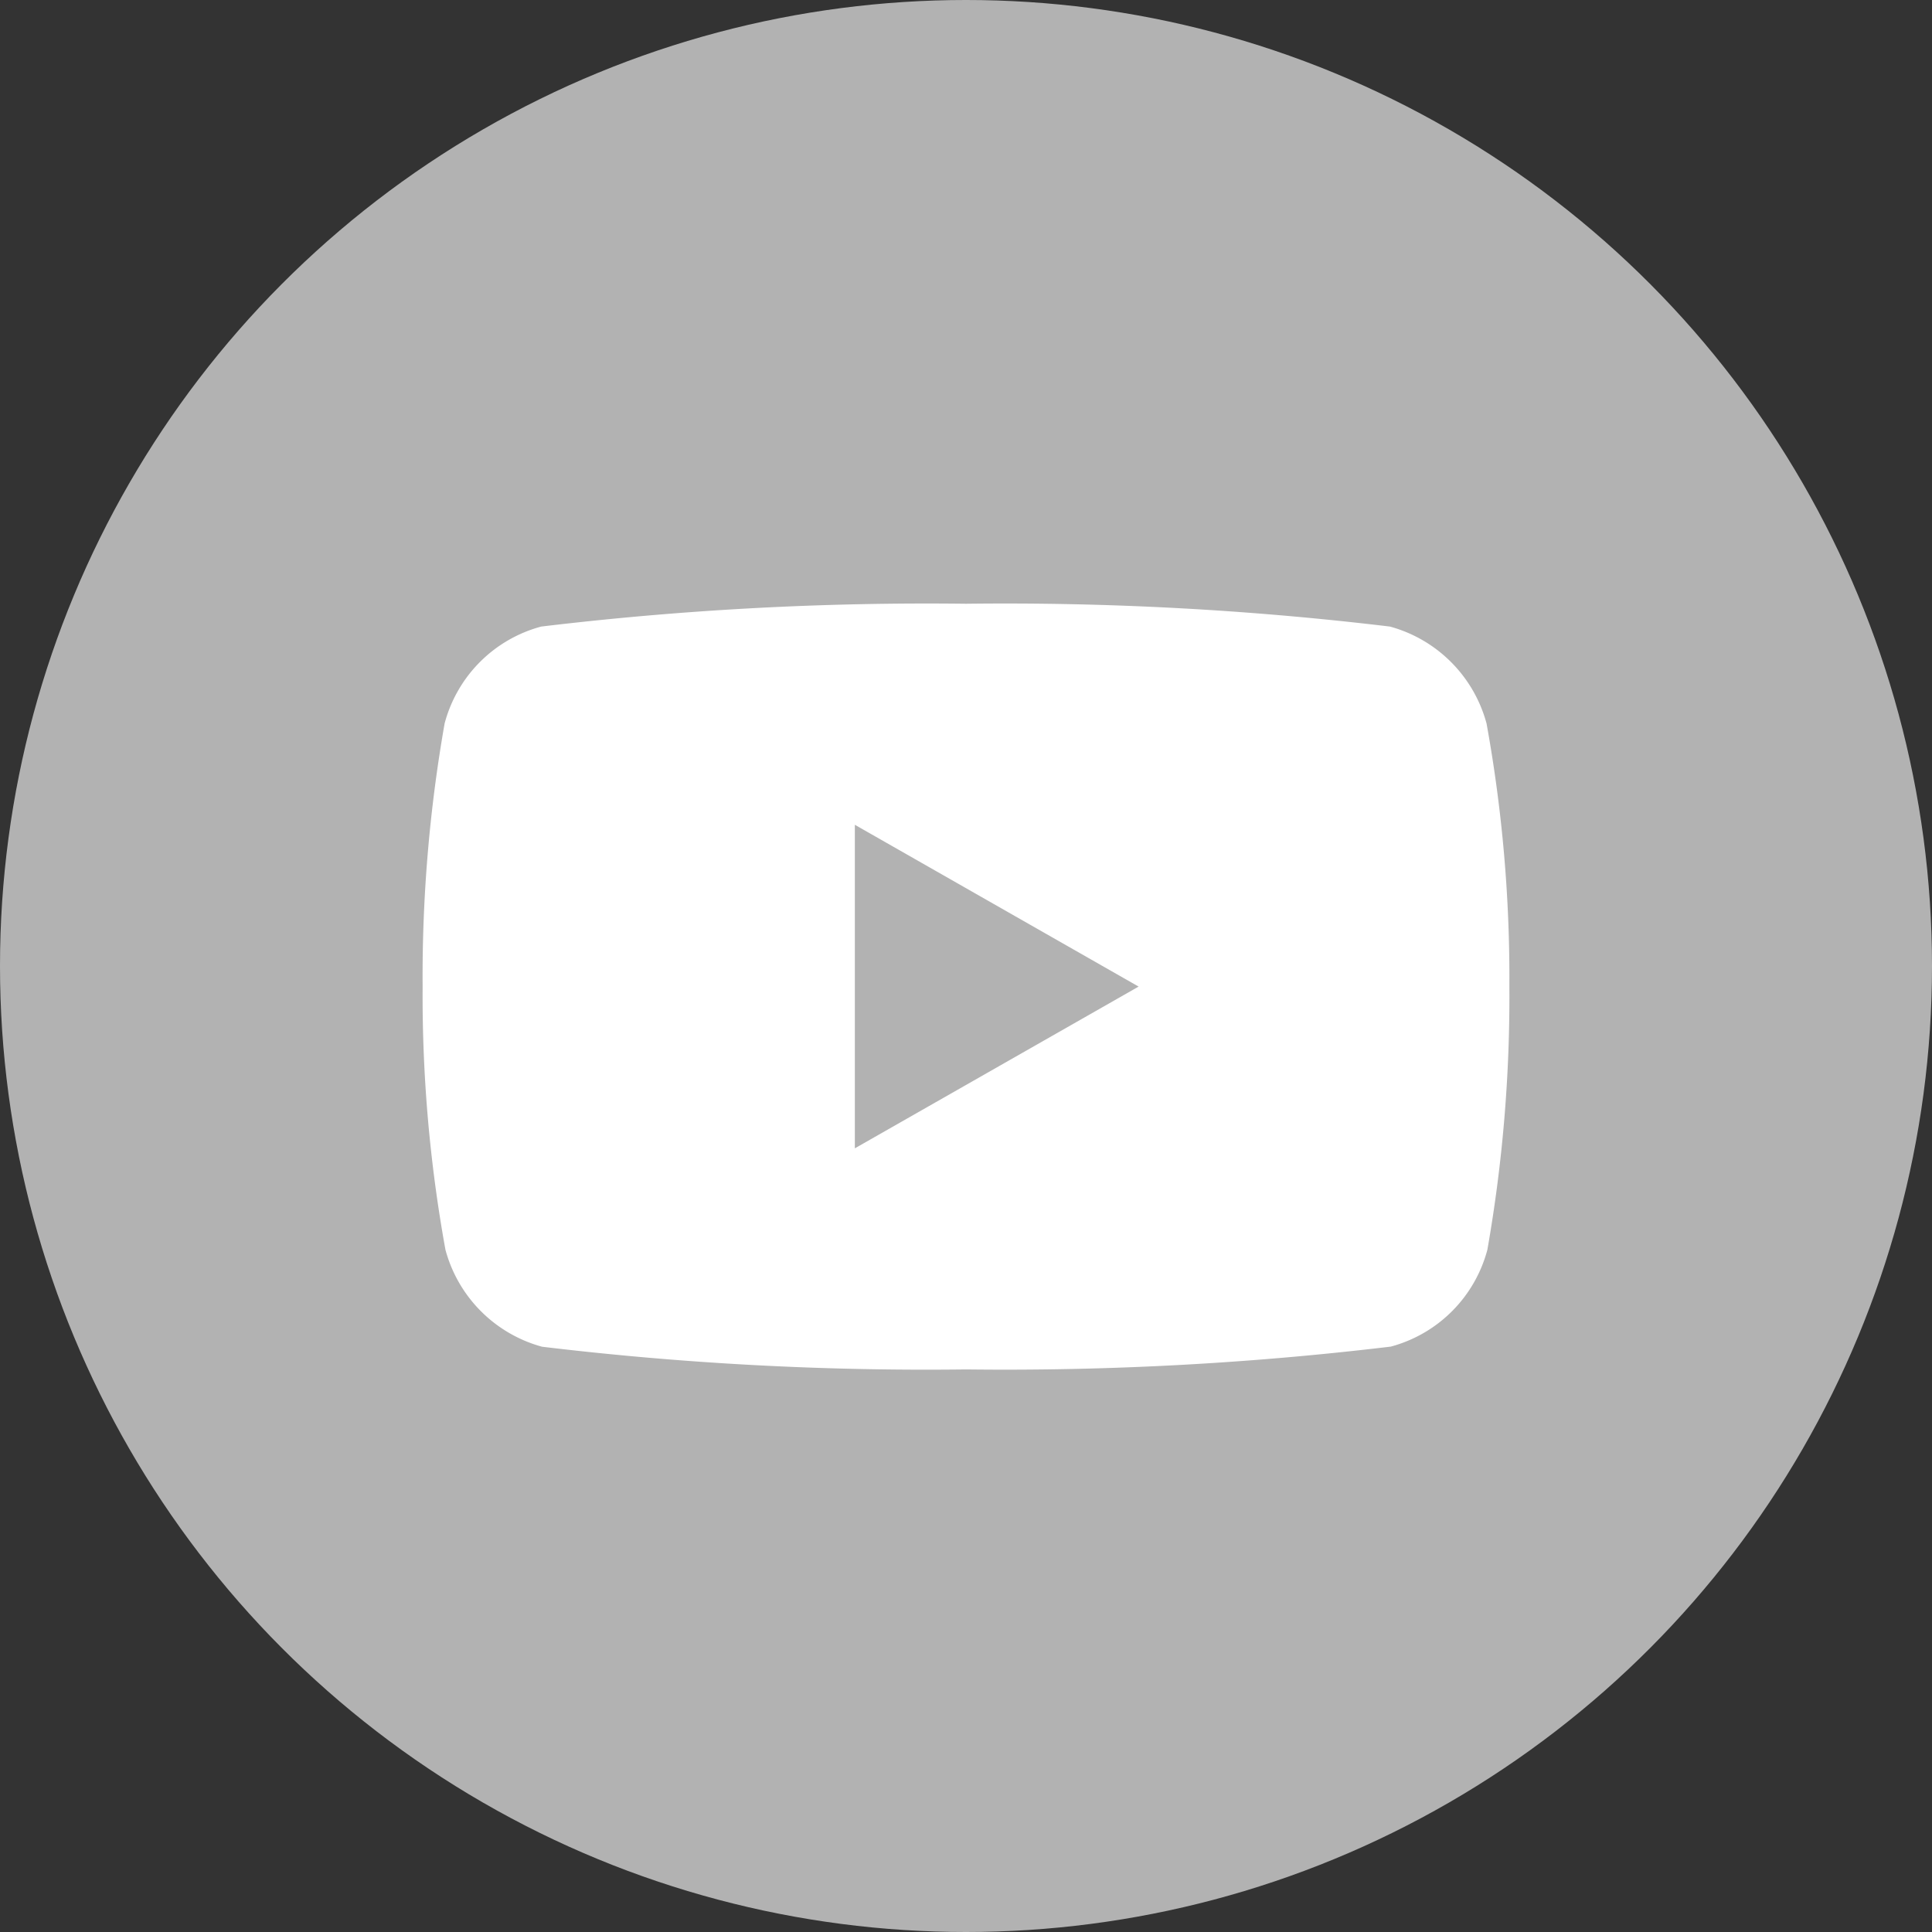
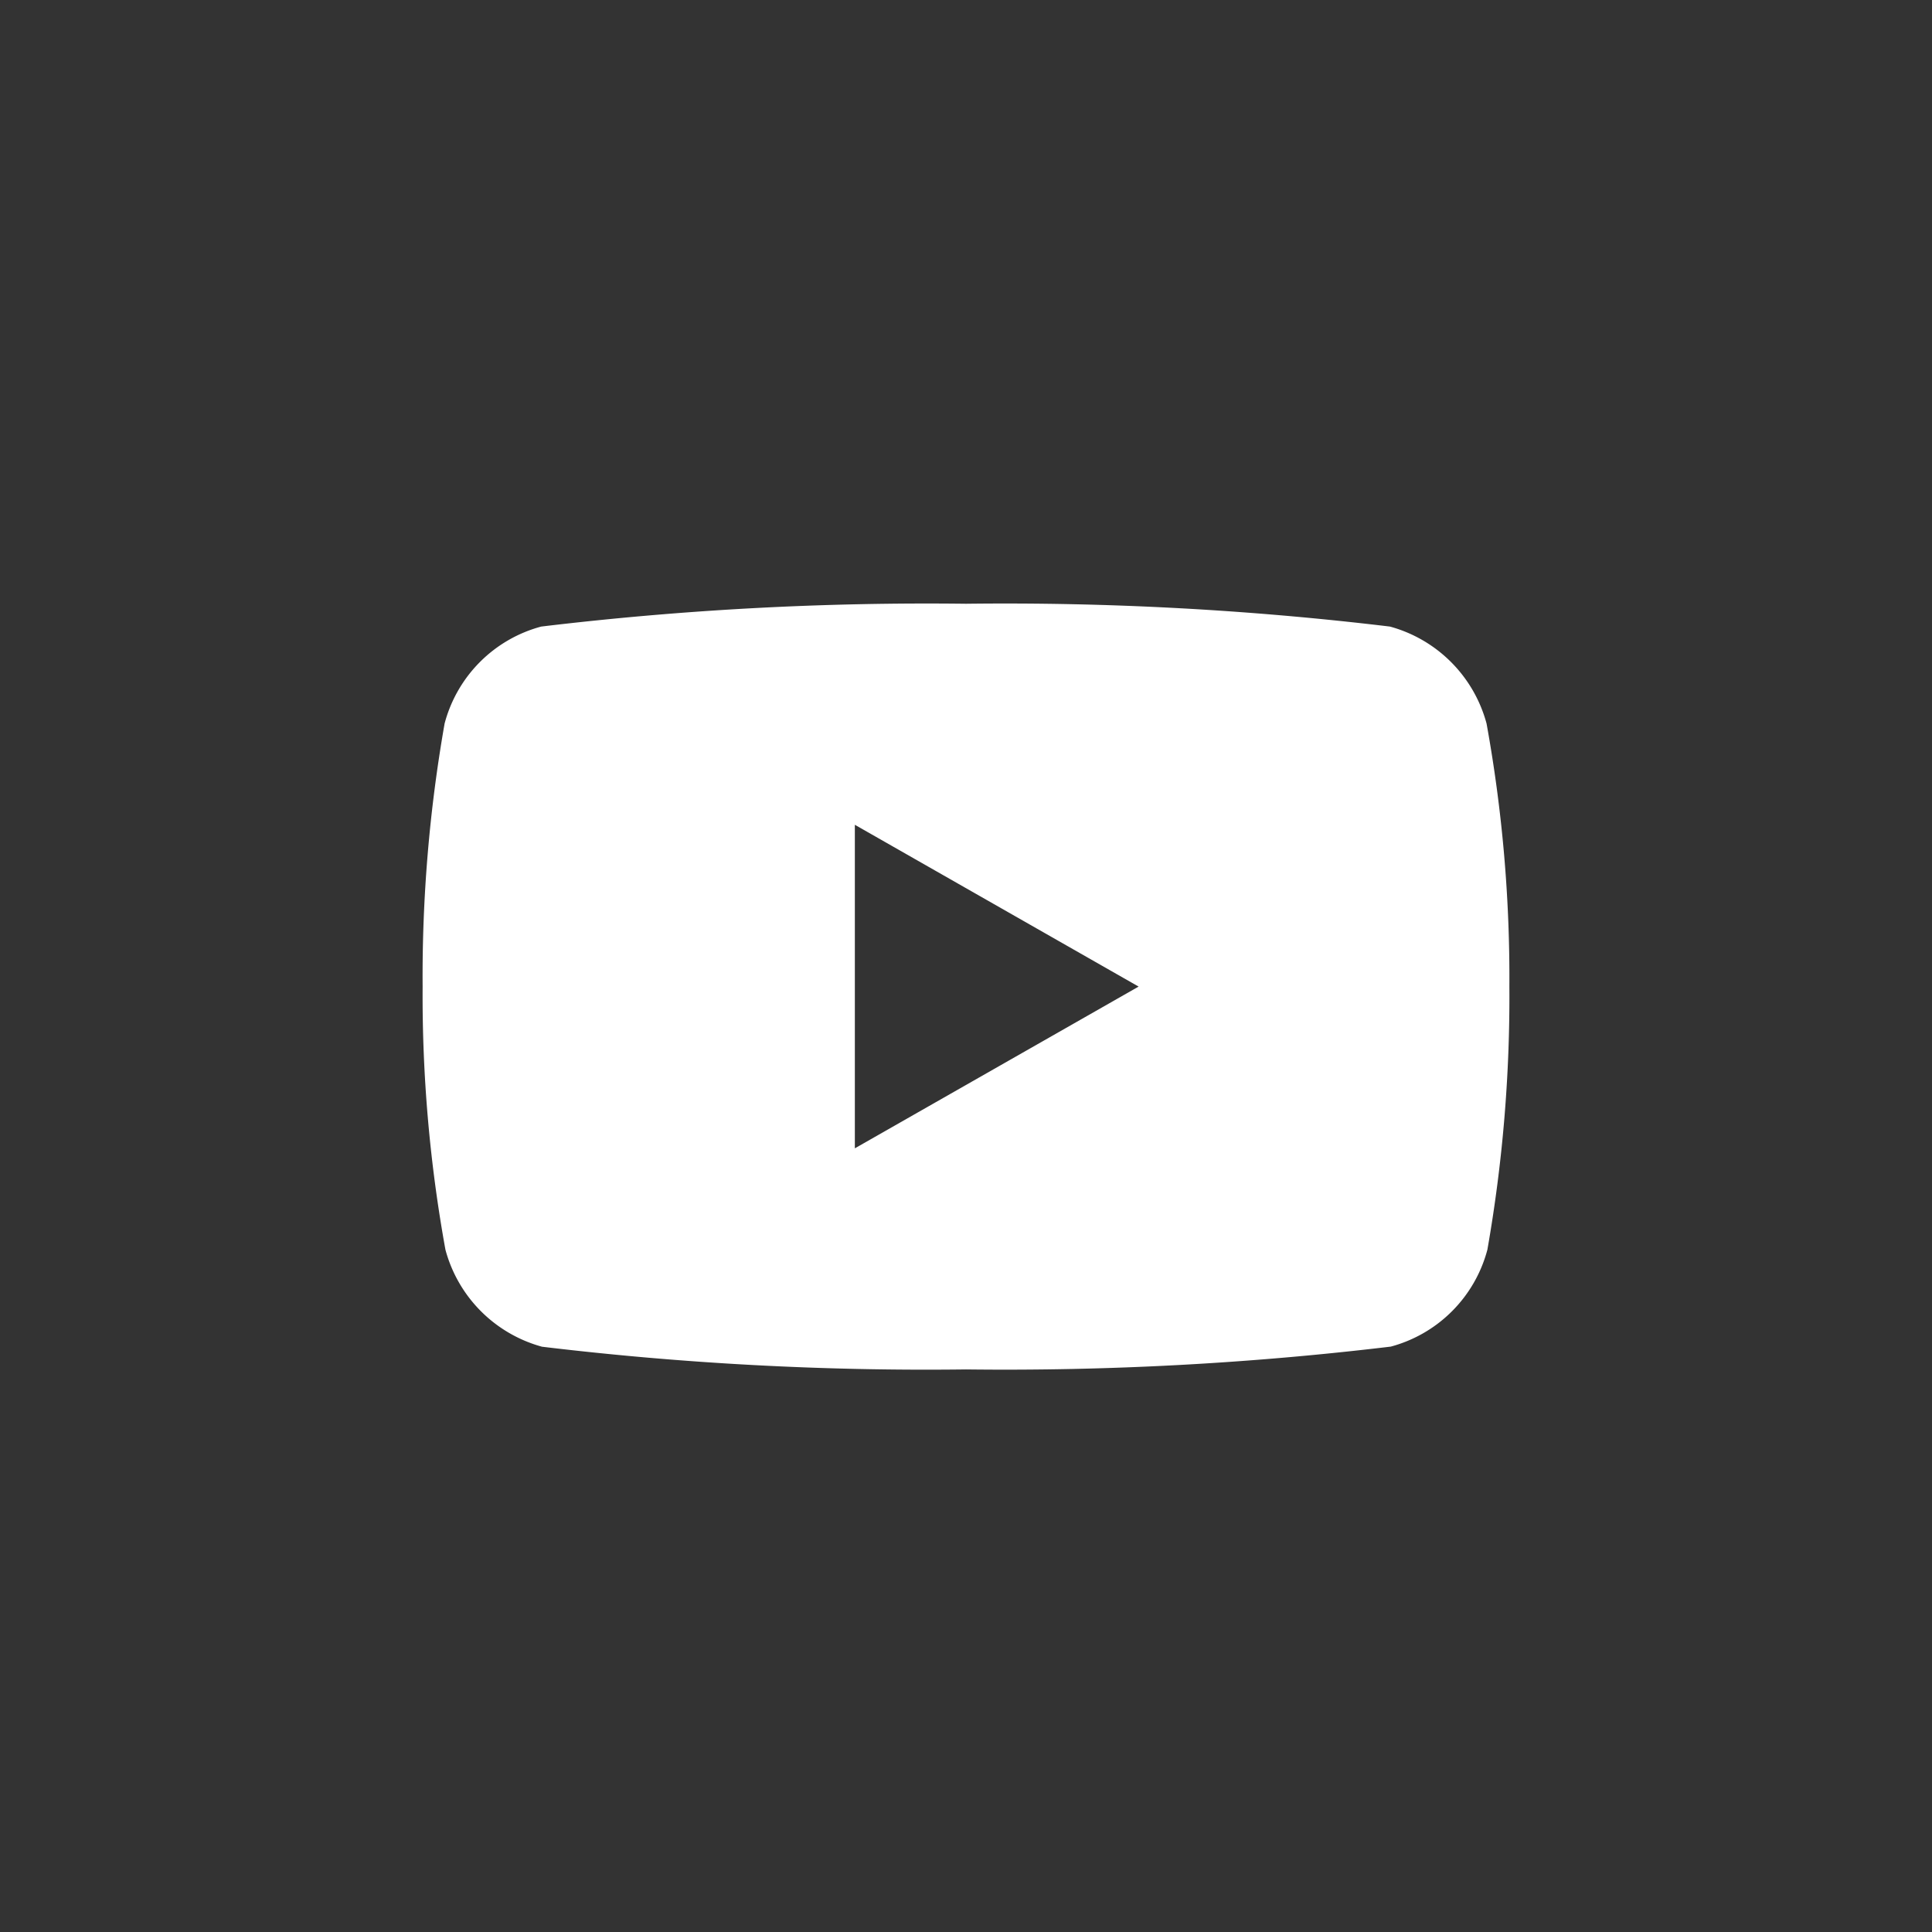
<svg xmlns="http://www.w3.org/2000/svg" width="32" height="32" viewBox="0 0 32 32">
  <rect x="0" y="0" width="32" height="32" fill="#333333" stroke="none" />
  <g transform="translate(-1253 -826.999)">
-     <circle cx="16" cy="16" r="16" transform="translate(1253 826.999)" fill="#b2b2b2" />
-     <path d="M17.622,1.984a2.278,2.278,0,0,0-1.6-1.606A53.365,53.365,0,0,0,9,0,53.583,53.583,0,0,0,1.964.378a2.261,2.261,0,0,0-1.6,1.606A24.183,24.183,0,0,0,0,6.341,23.544,23.544,0,0,0,.378,10.7a2.278,2.278,0,0,0,1.6,1.606A53.365,53.365,0,0,0,9,12.682a53.583,53.583,0,0,0,7.036-.378,2.261,2.261,0,0,0,1.6-1.606A24.183,24.183,0,0,0,18,6.341,23.544,23.544,0,0,0,17.622,1.984ZM7.159,9.02V3.661l4.7,2.68Z" transform="translate(1260 836.999)" fill="#fff" />
+     <path d="M17.622,1.984a2.278,2.278,0,0,0-1.6-1.606A53.365,53.365,0,0,0,9,0,53.583,53.583,0,0,0,1.964.378a2.261,2.261,0,0,0-1.6,1.606A24.183,24.183,0,0,0,0,6.341,23.544,23.544,0,0,0,.378,10.7a2.278,2.278,0,0,0,1.6,1.606A53.365,53.365,0,0,0,9,12.682a53.583,53.583,0,0,0,7.036-.378,2.261,2.261,0,0,0,1.6-1.606A24.183,24.183,0,0,0,18,6.341,23.544,23.544,0,0,0,17.622,1.984ZM7.159,9.02V3.661l4.7,2.68" transform="translate(1260 836.999)" fill="#fff" />
  </g>
</svg>